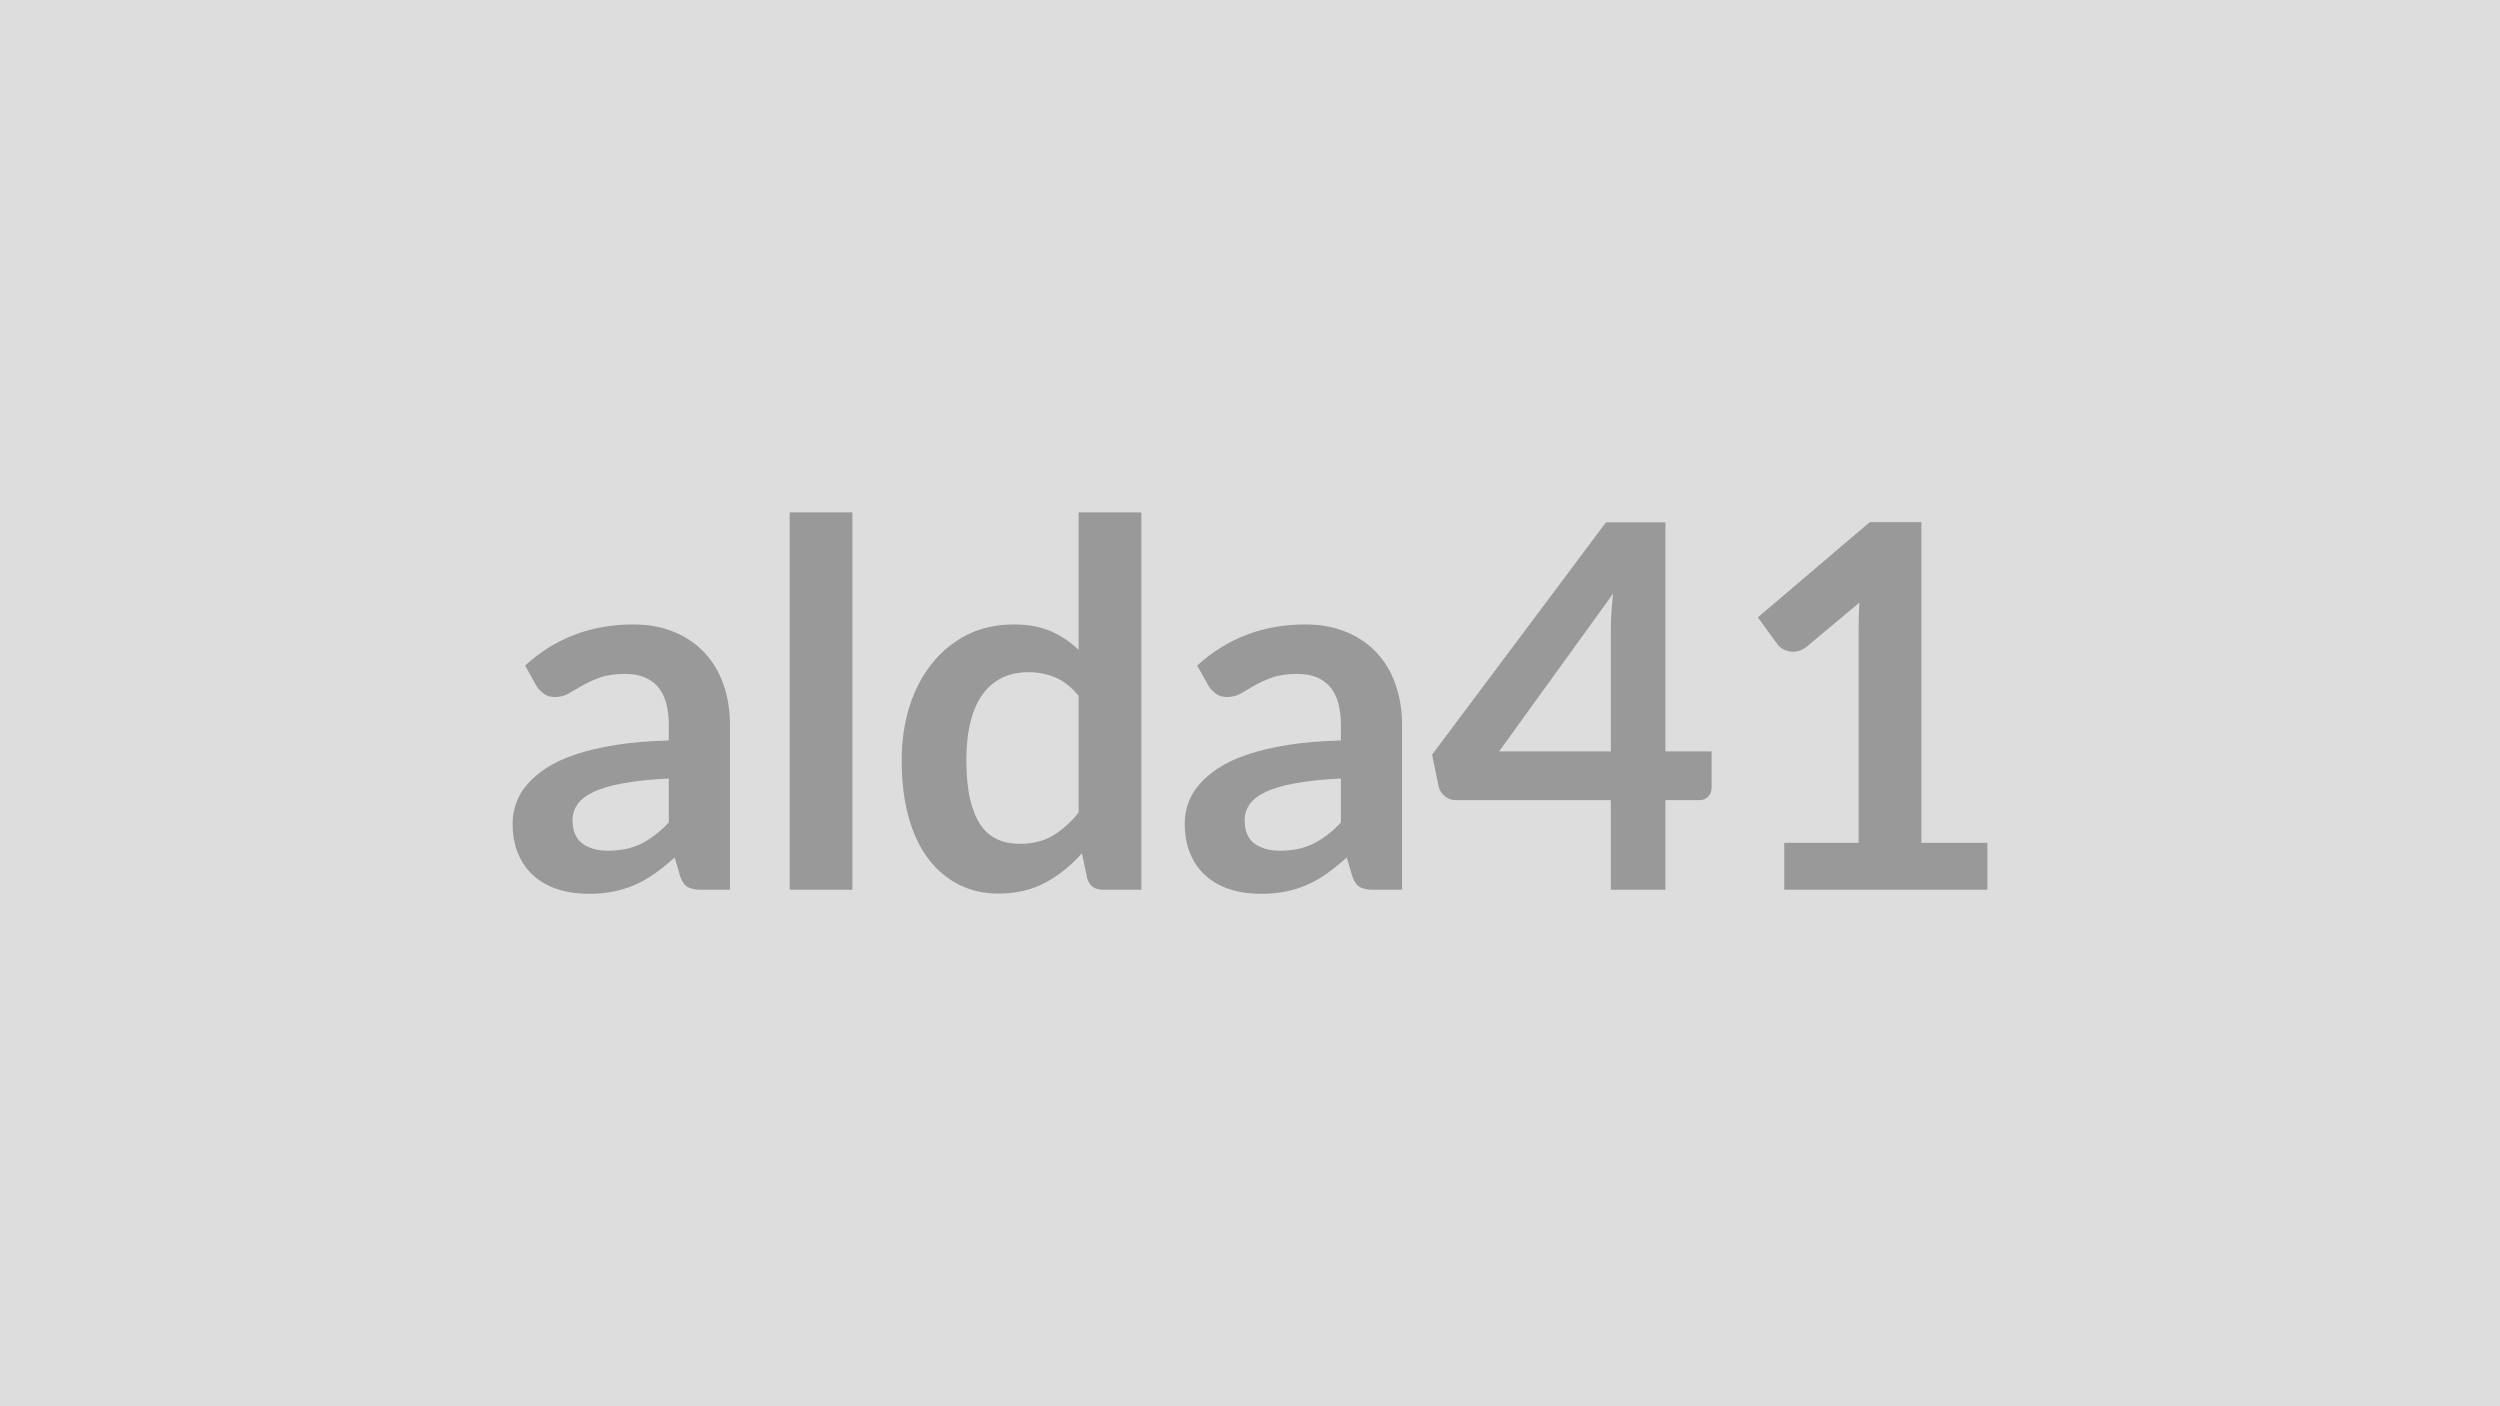
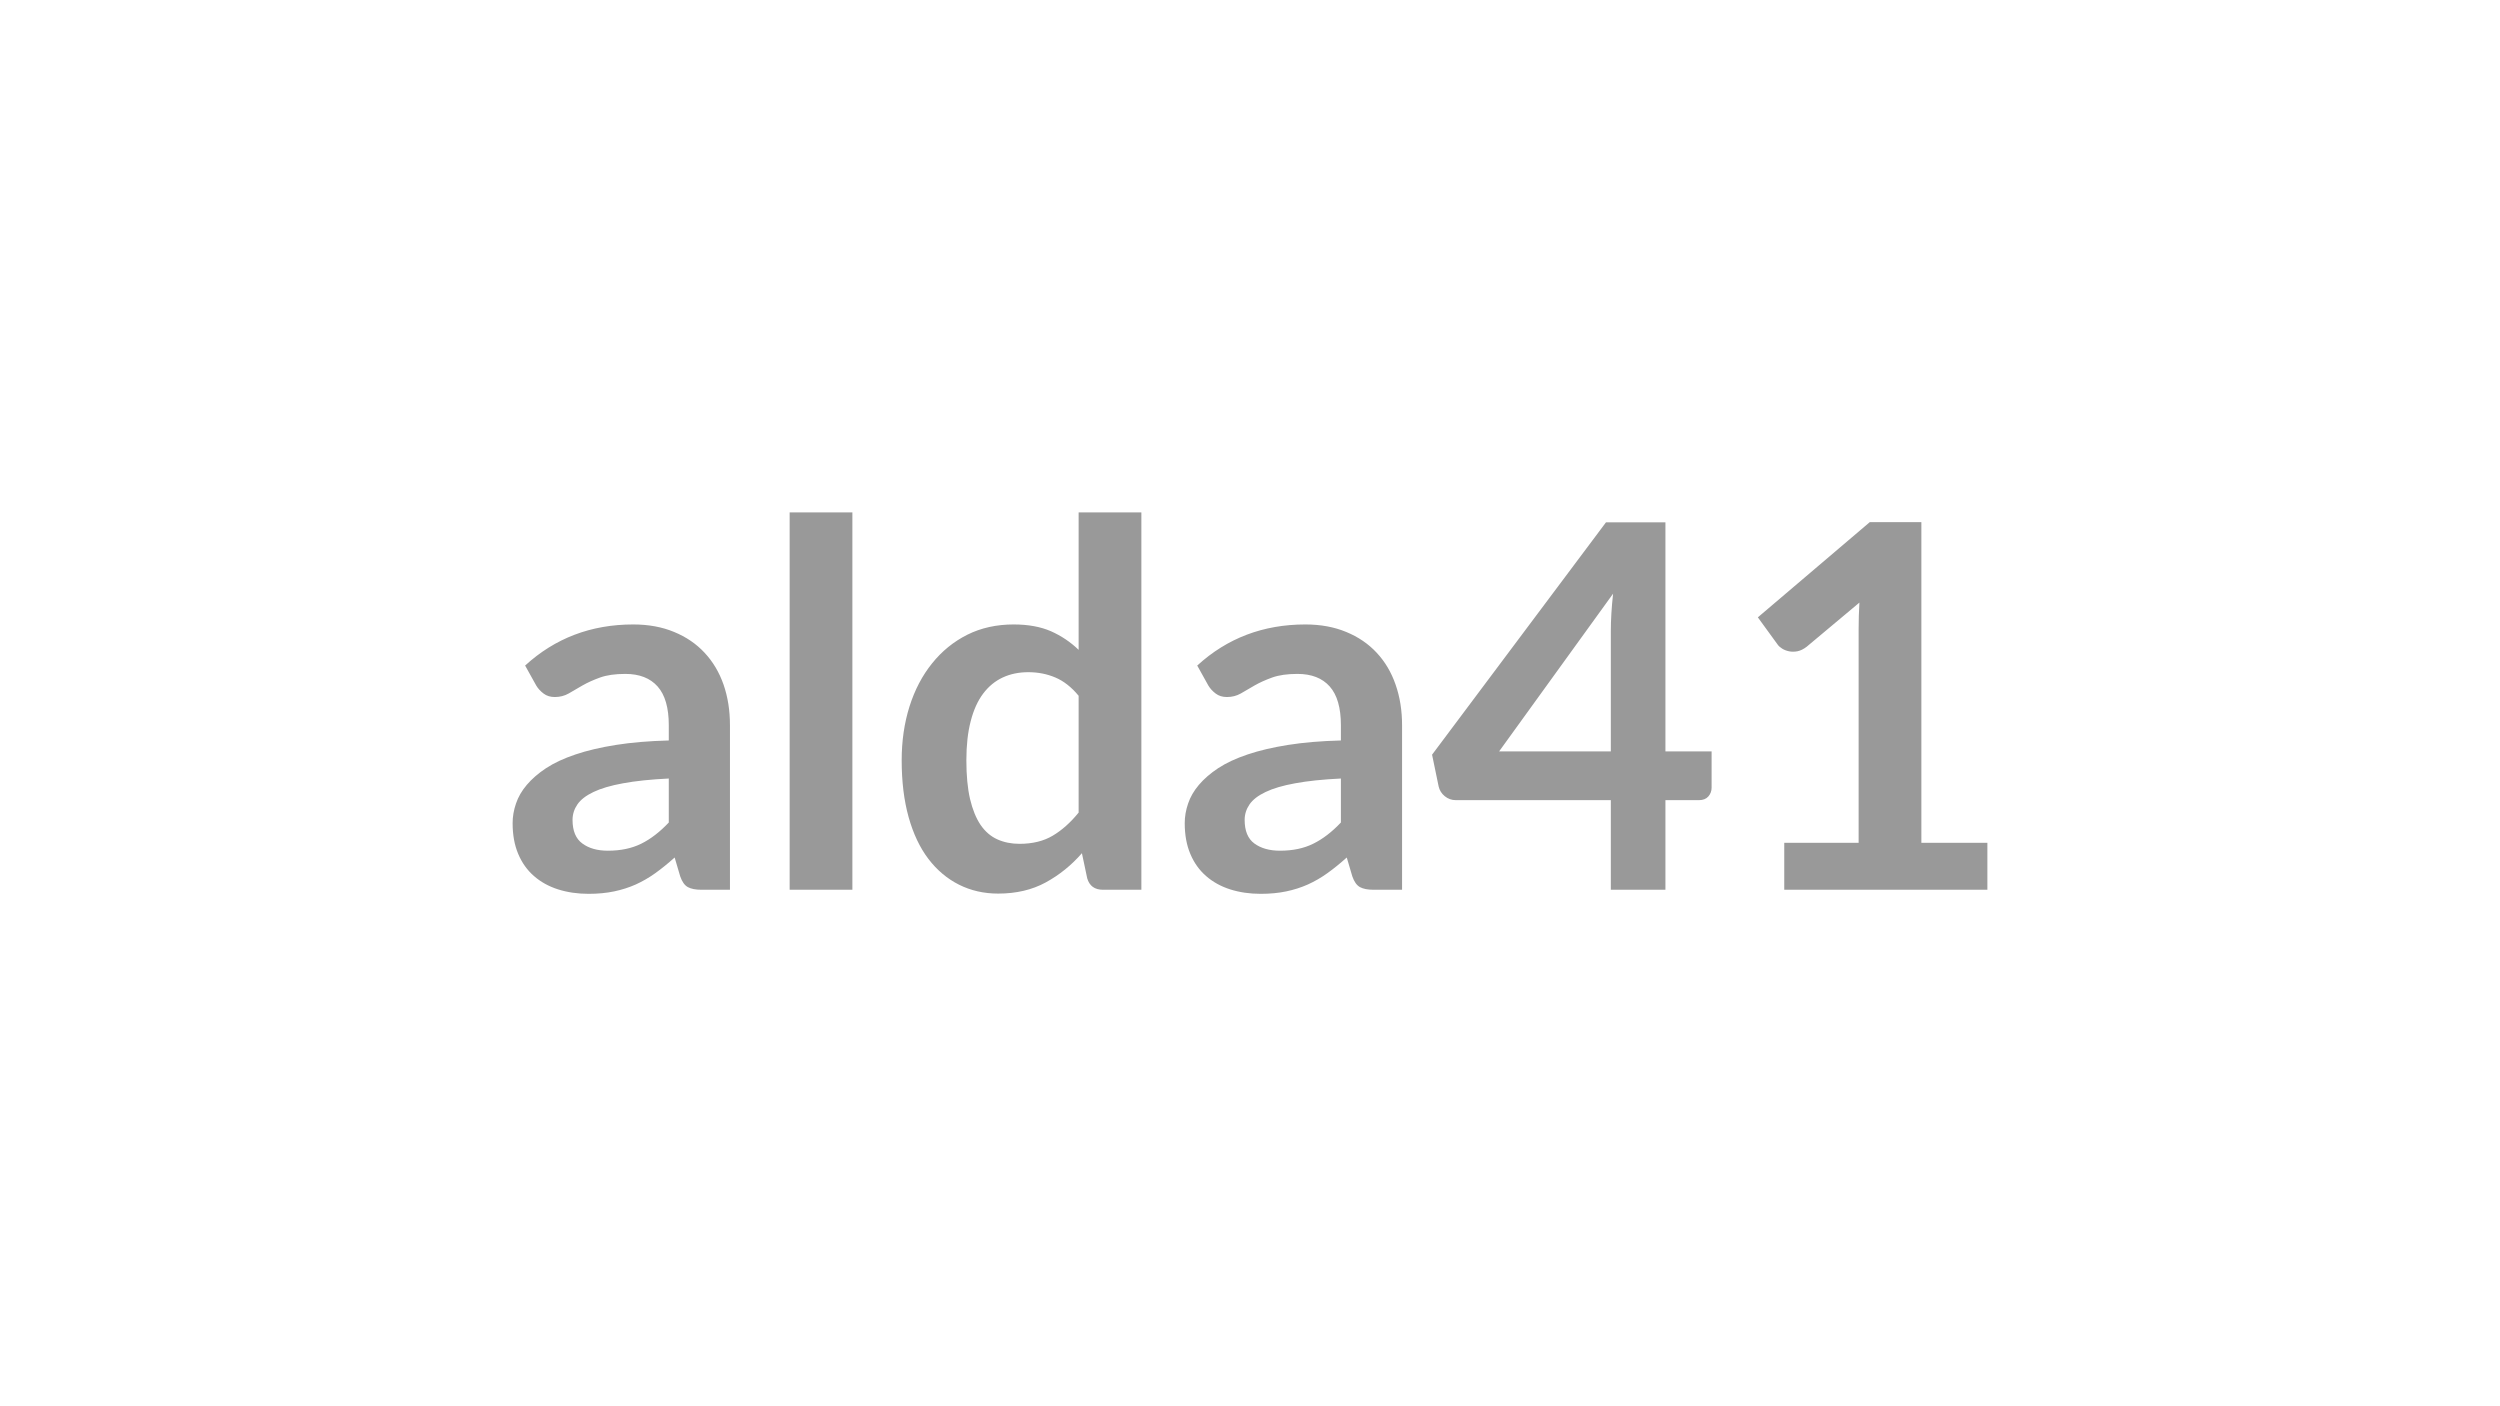
<svg xmlns="http://www.w3.org/2000/svg" width="320" height="180" viewBox="0 0 320 180">
-   <rect width="100%" height="100%" fill="#DDDDDD" />
  <path fill="#999999" d="M85.605 105.28v-5.63q-3.48.17-5.85.61-2.37.43-3.8 1.12-1.43.68-2.05 1.59t-.62 1.98q0 2.11 1.26 3.02 1.25.92 3.26.92 2.47 0 4.28-.9 1.8-.89 3.52-2.71m-16.96-17.52-1.43-2.57q5.75-5.26 13.84-5.26 2.93 0 5.23.96 2.31.95 3.9 2.66 1.6 1.71 2.43 4.08.82 2.37.82 5.2v21.06h-3.64q-1.13 0-1.75-.34t-.98-1.38l-.71-2.41q-1.27 1.14-2.47 2t-2.5 1.45q-1.3.58-2.78.89t-3.27.31q-2.11 0-3.9-.57t-3.09-1.71q-1.3-1.13-2.01-2.82-.72-1.69-.72-3.94 0-1.26.43-2.51.42-1.26 1.38-2.39.96-1.14 2.48-2.15 1.53-1 3.76-1.75 2.22-.75 5.18-1.22t6.76-.57v-1.95q0-3.35-1.43-4.96t-4.13-1.61q-1.95 0-3.23.46t-2.26 1.02q-.97.57-1.77 1.03-.8.45-1.77.45-.85 0-1.43-.44-.59-.44-.94-1.02m32.43-22.17h8.03v48.3h-8.03zm36.99 38.42V89.06q-1.37-1.66-2.98-2.34-1.6-.68-3.46-.68-1.82 0-3.28.68t-2.5 2.06-1.59 3.51q-.56 2.13-.56 5.03 0 2.92.47 4.95.48 2.03 1.35 3.32.88 1.28 2.15 1.85t2.83.57q2.5 0 4.25-1.04 1.76-1.04 3.32-2.96m0-38.42h8.03v48.3h-4.91q-1.59 0-2.02-1.46l-.68-3.22q-2.01 2.31-4.63 3.74t-6.09 1.43q-2.73 0-5.01-1.14-2.27-1.14-3.92-3.3-1.64-2.16-2.53-5.34-.89-3.19-.89-7.28 0-3.71 1-6.89 1.01-3.19 2.9-5.53 1.88-2.34 4.51-3.66 2.64-1.31 5.92-1.31 2.79 0 4.78.87 1.98.88 3.54 2.38zm33.57 39.69v-5.63q-3.48.17-5.85.61-2.37.43-3.8 1.12-1.43.68-2.05 1.59t-.62 1.98q0 2.11 1.25 3.02 1.26.92 3.27.92 2.47 0 4.27-.9 1.81-.89 3.53-2.71m-16.96-17.52-1.43-2.57q5.75-5.26 13.84-5.26 2.93 0 5.23.96 2.31.95 3.9 2.66 1.6 1.71 2.42 4.08.83 2.37.83 5.2v21.06h-3.64q-1.13 0-1.75-.34t-.98-1.38l-.71-2.41q-1.27 1.14-2.47 2t-2.5 1.45q-1.3.58-2.78.89t-3.27.31q-2.11 0-3.9-.57t-3.09-1.71q-1.3-1.13-2.01-2.82-.72-1.69-.72-3.94 0-1.26.43-2.51.42-1.26 1.38-2.39.96-1.14 2.48-2.15 1.53-1 3.76-1.75 2.22-.75 5.18-1.22t6.76-.57v-1.95q0-3.35-1.43-4.96t-4.13-1.61q-1.95 0-3.23.46t-2.26 1.02q-.97.57-1.77 1.03-.8.45-1.77.45-.85 0-1.43-.44-.59-.44-.94-1.02m37.21 8.42h14.3V80.8q0-2.17.29-4.81zm21.29 0h5.91v4.64q0 .65-.42 1.13-.42.47-1.2.47h-4.29v11.47h-6.99v-11.47h-19.83q-.81 0-1.43-.51-.61-.5-.78-1.25l-.84-4.06 22.26-29.74h7.61zm32.76 11.7h8.45v6.01h-26v-6.01h9.52v-27.4q0-1.63.1-3.35l-6.76 5.66q-.59.45-1.16.57-.57.11-1.07.01t-.89-.34-.59-.53l-2.53-3.48 14.33-12.19h6.6z" />
</svg>